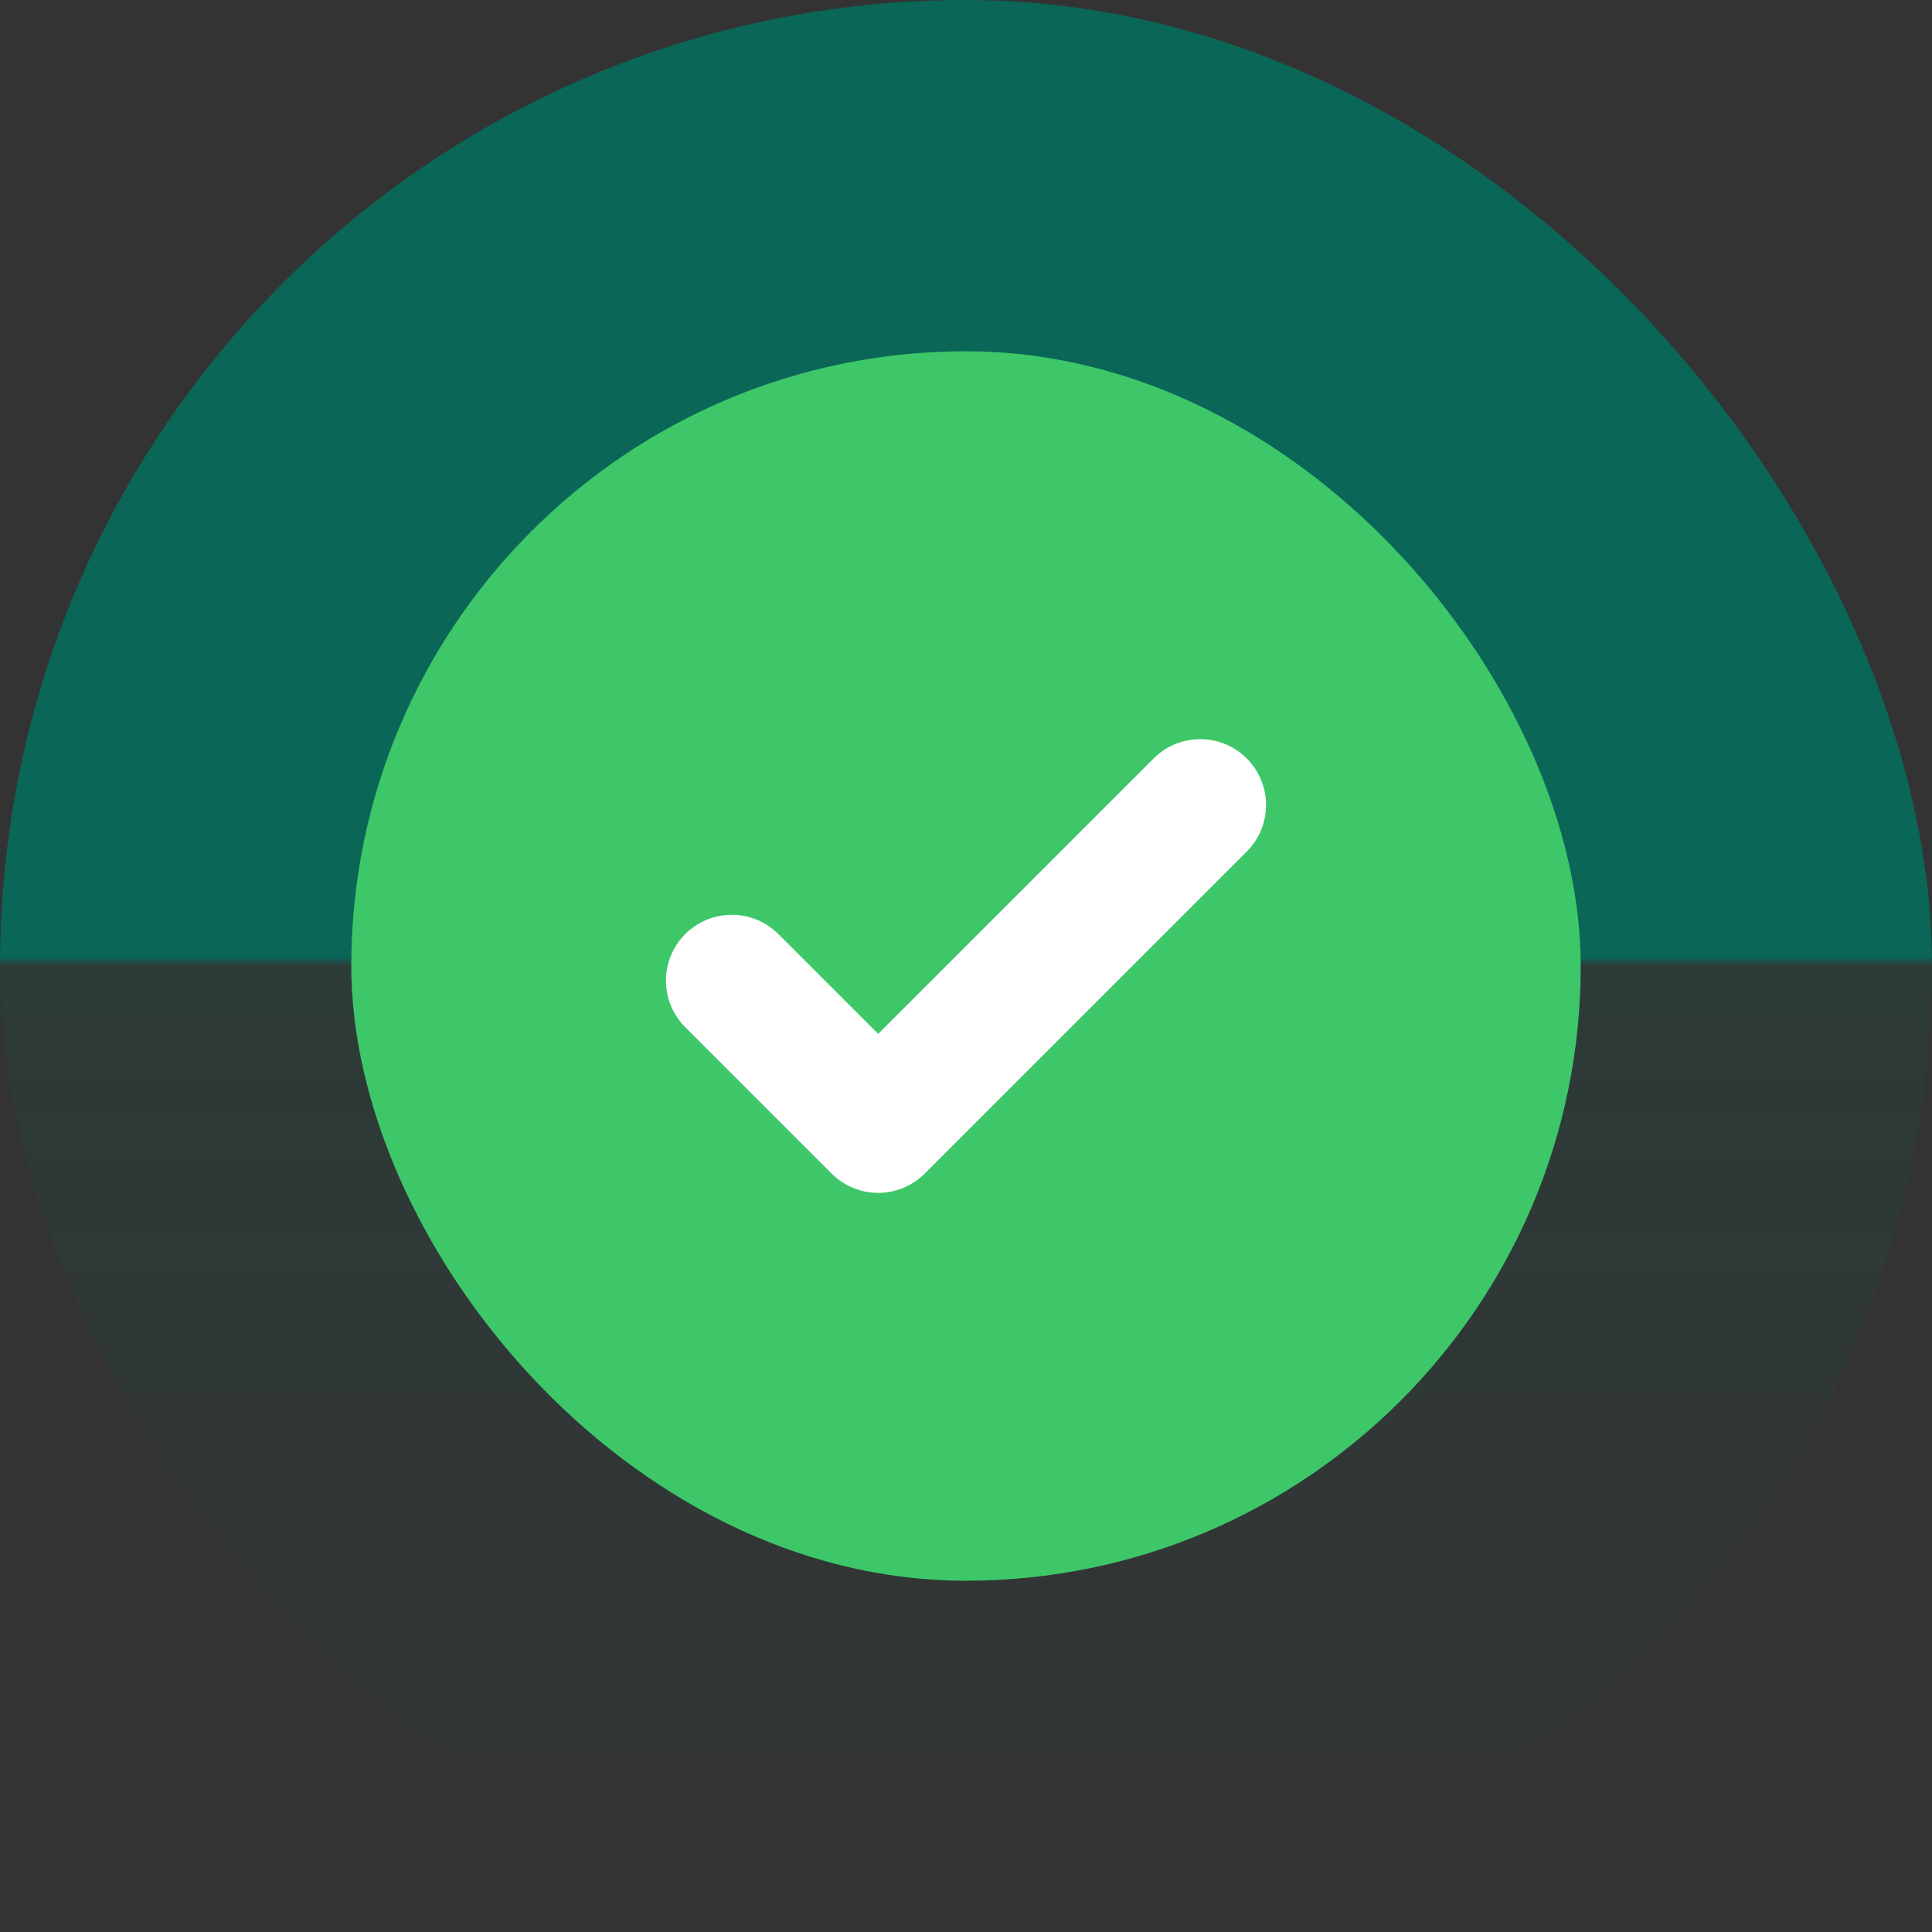
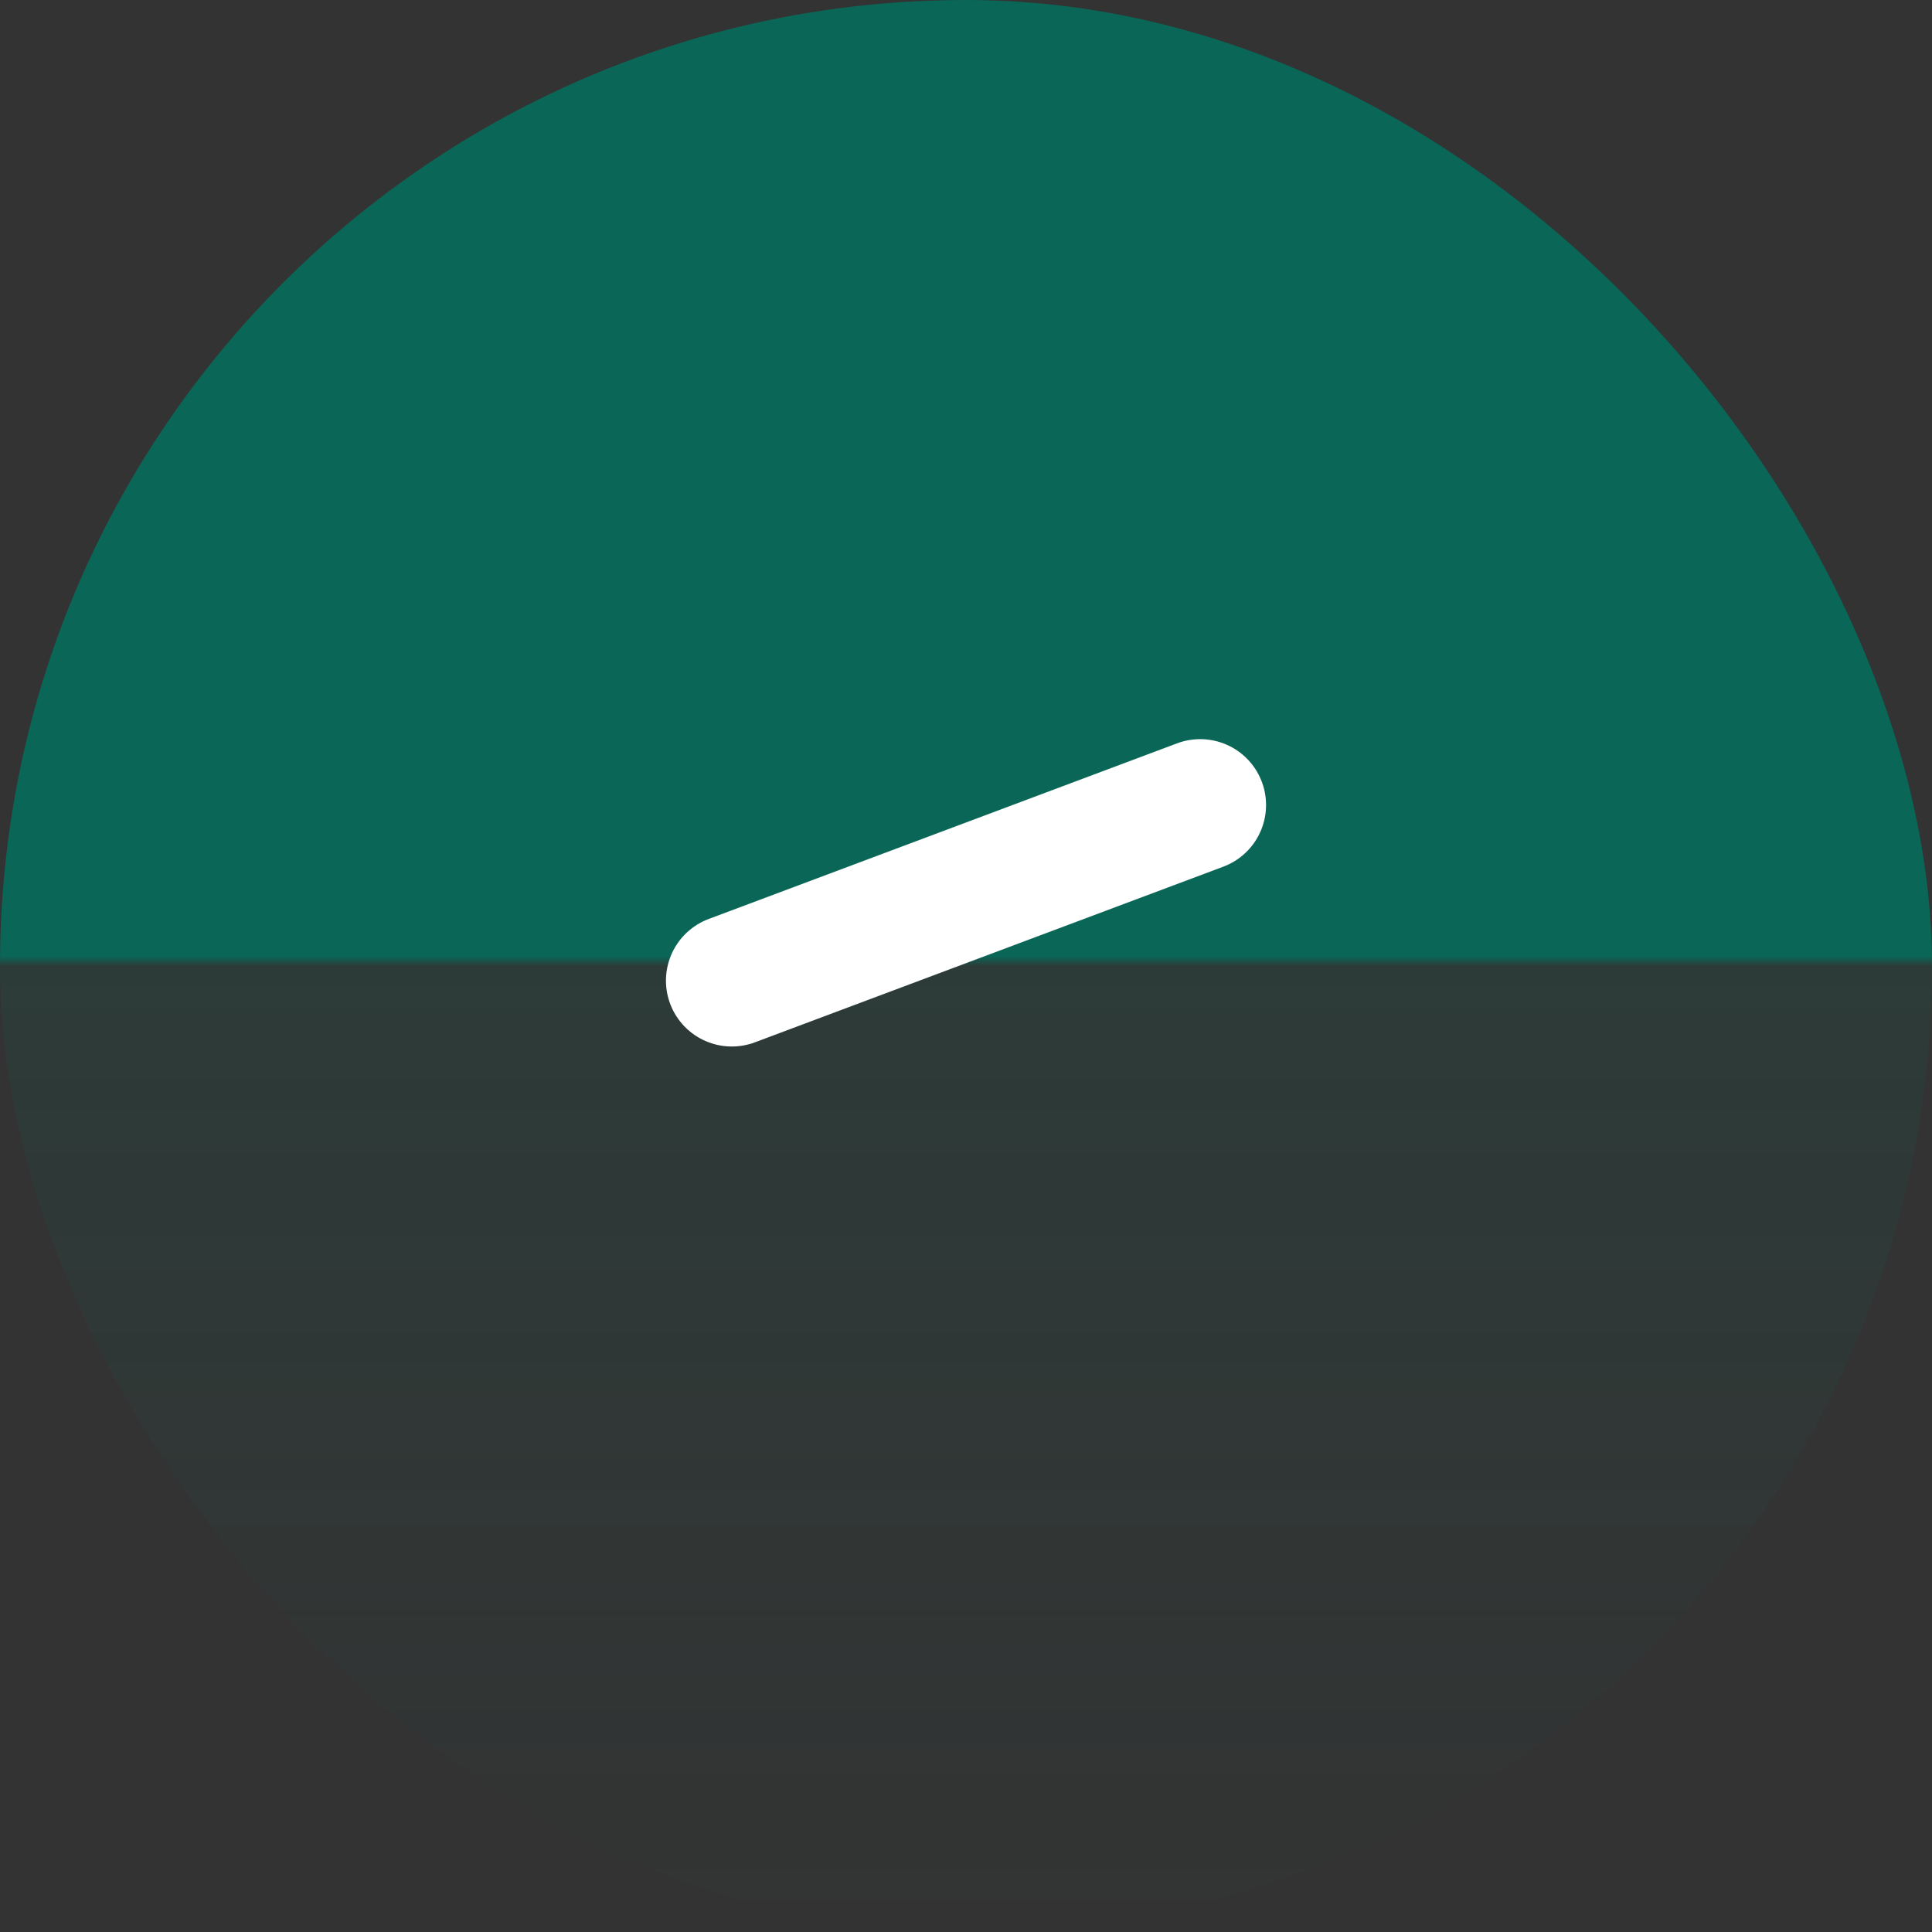
<svg xmlns="http://www.w3.org/2000/svg" width="88" height="88" viewBox="0 0 88 88" fill="none">
  <rect x="0" y="0" width="88" height="88" fill="#333333" stroke="none" />
  <rect width="88" height="88" rx="44" fill="url(#paint0_linear_191_6047)" />
-   <rect x="16" y="16" width="56" height="56" rx="28" fill="#3DC769" />
-   <path d="M54.667 36.667L40 51.333L33.333 44.667" stroke="white" stroke-width="6" stroke-linecap="round" stroke-linejoin="round" />
+   <path d="M54.667 36.667L33.333 44.667" stroke="white" stroke-width="6" stroke-linecap="round" stroke-linejoin="round" />
  <defs>
    <linearGradient id="paint0_linear_191_6047" x1="44" y1="0" x2="44" y2="88" gradientUnits="userSpaceOnUse">
      <stop offset="0.495" stop-color="#0A6657" />
      <stop offset="0.5" stop-color="#0A6657" stop-opacity="0.15" />
      <stop offset="1" stop-color="#0A6657" stop-opacity="0" />
    </linearGradient>
  </defs>
</svg>